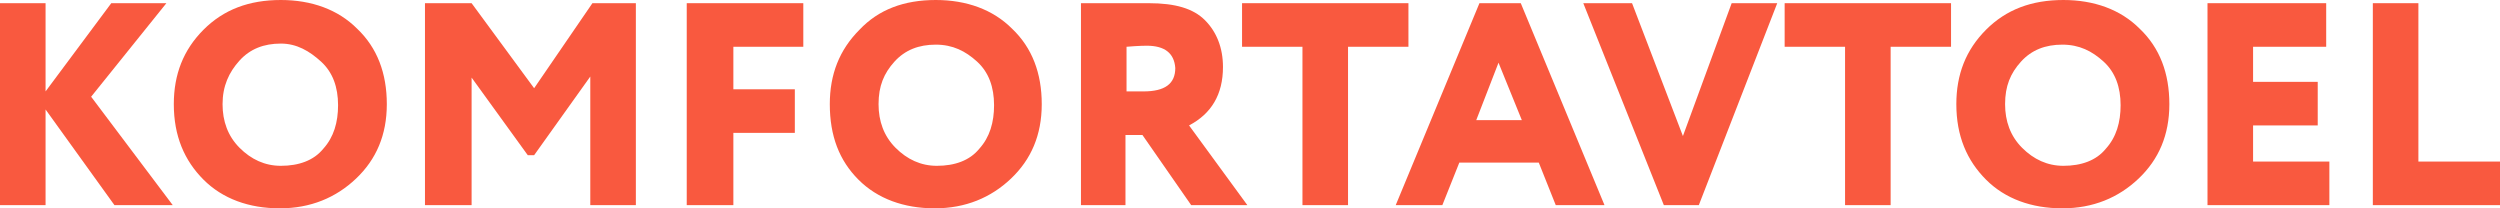
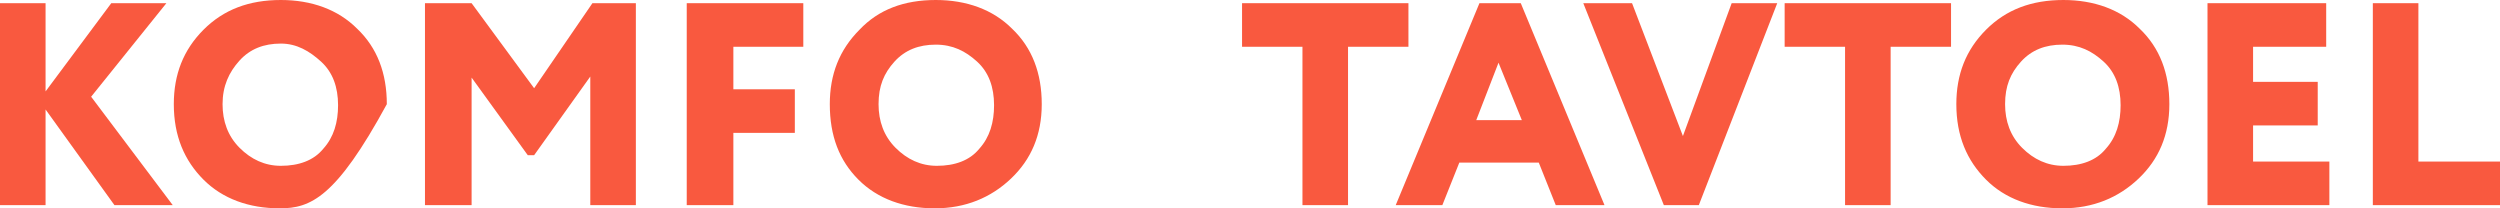
<svg xmlns="http://www.w3.org/2000/svg" width="264" height="22" viewBox="0 0 264 22" fill="none">
  <path d="M0 21.663V0.337H4.812V9.653L11.751 0.337H17.57L9.624 10.214L18.242 21.663H12.086L4.812 11.561V21.663H0Z" fill="#F9593F" />
-   <path d="M18.354 11C18.354 7.857 19.361 5.276 21.487 3.143C23.613 1.01 26.299 0 29.657 0C32.902 0 35.7 1.01 37.714 3.031C39.841 5.051 40.848 7.745 40.848 11C40.848 14.255 39.729 16.837 37.602 18.857C35.476 20.878 32.79 22 29.545 22C26.299 22 23.502 20.99 21.487 18.969C19.473 16.949 18.354 14.367 18.354 11ZM23.502 11C23.502 12.796 24.061 14.367 25.292 15.602C26.523 16.837 27.978 17.51 29.657 17.51C31.559 17.51 33.126 16.949 34.133 15.714C35.252 14.48 35.7 12.908 35.7 11.112C35.7 9.204 35.14 7.633 33.909 6.51C32.678 5.388 31.335 4.602 29.657 4.602C27.866 4.602 26.411 5.163 25.292 6.398C24.173 7.633 23.502 9.092 23.502 11Z" fill="#F9593F" />
+   <path d="M18.354 11C18.354 7.857 19.361 5.276 21.487 3.143C23.613 1.01 26.299 0 29.657 0C32.902 0 35.7 1.01 37.714 3.031C39.841 5.051 40.848 7.745 40.848 11C35.476 20.878 32.79 22 29.545 22C26.299 22 23.502 20.99 21.487 18.969C19.473 16.949 18.354 14.367 18.354 11ZM23.502 11C23.502 12.796 24.061 14.367 25.292 15.602C26.523 16.837 27.978 17.51 29.657 17.51C31.559 17.51 33.126 16.949 34.133 15.714C35.252 14.48 35.7 12.908 35.7 11.112C35.7 9.204 35.14 7.633 33.909 6.51C32.678 5.388 31.335 4.602 29.657 4.602C27.866 4.602 26.411 5.163 25.292 6.398C24.173 7.633 23.502 9.092 23.502 11Z" fill="#F9593F" />
  <path d="M44.877 21.663V0.337H49.801L56.404 9.316L62.559 0.337H67.147V21.663H62.335V8.082L56.404 16.388H55.732L49.801 8.194V21.663H44.877Z" fill="#F9593F" />
  <path d="M72.519 21.663V0.337H84.829V4.939H77.443V9.429H83.934V14.031H77.443V21.663H72.519Z" fill="#F9593F" />
  <path d="M87.627 11C87.627 7.857 88.634 5.276 90.76 3.143C92.775 1.01 95.461 0 98.818 0C102.064 0 104.861 1.01 106.876 3.031C109.002 5.051 110.009 7.745 110.009 11C110.009 14.255 108.89 16.837 106.764 18.857C104.638 20.878 101.952 22 98.706 22C95.461 22 92.663 20.99 90.649 18.969C88.634 16.949 87.627 14.367 87.627 11ZM92.775 11C92.775 12.796 93.335 14.367 94.566 15.602C95.796 16.837 97.251 17.51 98.93 17.51C100.833 17.51 102.399 16.949 103.407 15.714C104.526 14.48 104.973 12.908 104.973 11.112C104.973 9.204 104.414 7.633 103.183 6.51C101.952 5.388 100.609 4.714 98.818 4.714C97.028 4.714 95.573 5.276 94.454 6.51C93.335 7.745 92.775 9.092 92.775 11Z" fill="#F9593F" />
-   <path d="M118.962 21.663H114.15V0.337C114.598 0.337 115.829 0.337 117.955 0.337C120.081 0.337 121.2 0.337 121.312 0.337C124.11 0.337 126.013 0.898 127.244 2.133C128.475 3.367 129.146 5.051 129.146 7.071C129.146 9.99 127.915 12.01 125.565 13.245L131.72 21.663H125.789L120.641 14.255H118.85V21.663H118.962ZM121.089 4.827C120.977 4.827 120.305 4.827 118.962 4.939V9.653H120.753C122.991 9.653 124.11 8.867 124.11 7.184C123.998 5.612 122.991 4.827 121.089 4.827Z" fill="#F9593F" />
  <path d="M131.161 4.939V0.337H148.731V4.939H142.352V21.663H137.54V4.939H131.161Z" fill="#F9593F" />
  <path d="M147.388 21.663L156.229 0.337H160.594L169.435 21.663H164.287L162.496 17.173H154.103L152.312 21.663H147.388ZM158.243 6.622L155.893 12.684H160.705L158.243 6.622Z" fill="#F9593F" />
  <path d="M187.676 0.337L179.395 21.663H175.702L167.196 0.337H172.344L177.716 14.367L182.864 0.337H187.676Z" fill="#F9593F" />
  <path d="M188.459 4.939V0.337H206.03V4.939H199.651V21.663H194.838V4.939H188.459Z" fill="#F9593F" />
  <path d="M206.589 11C206.589 7.857 207.596 5.276 209.723 3.143C211.849 1.01 214.535 0 217.892 0C221.138 0 223.936 1.01 225.95 3.031C228.076 5.051 229.084 7.745 229.084 11C229.084 14.255 227.964 16.837 225.838 18.857C223.712 20.878 221.026 22 217.78 22C214.535 22 211.737 20.99 209.723 18.969C207.708 16.949 206.589 14.367 206.589 11ZM211.737 11C211.737 12.796 212.297 14.367 213.528 15.602C214.759 16.837 216.214 17.51 217.892 17.51C219.795 17.51 221.362 16.949 222.369 15.714C223.488 14.48 223.936 12.908 223.936 11.112C223.936 9.204 223.376 7.633 222.145 6.51C220.914 5.388 219.571 4.714 217.78 4.714C215.99 4.714 214.535 5.276 213.416 6.51C212.297 7.745 211.737 9.092 211.737 11Z" fill="#F9593F" />
  <path d="M233.112 21.663V0.337H245.646V4.939H237.925V8.643H244.751V13.245H237.925V17.061H245.982V21.663H233.112Z" fill="#F9593F" />
  <path d="M250.571 21.663V0.337H255.383V17.061H264V21.663H250.571Z" fill="#F9593F" />
</svg>